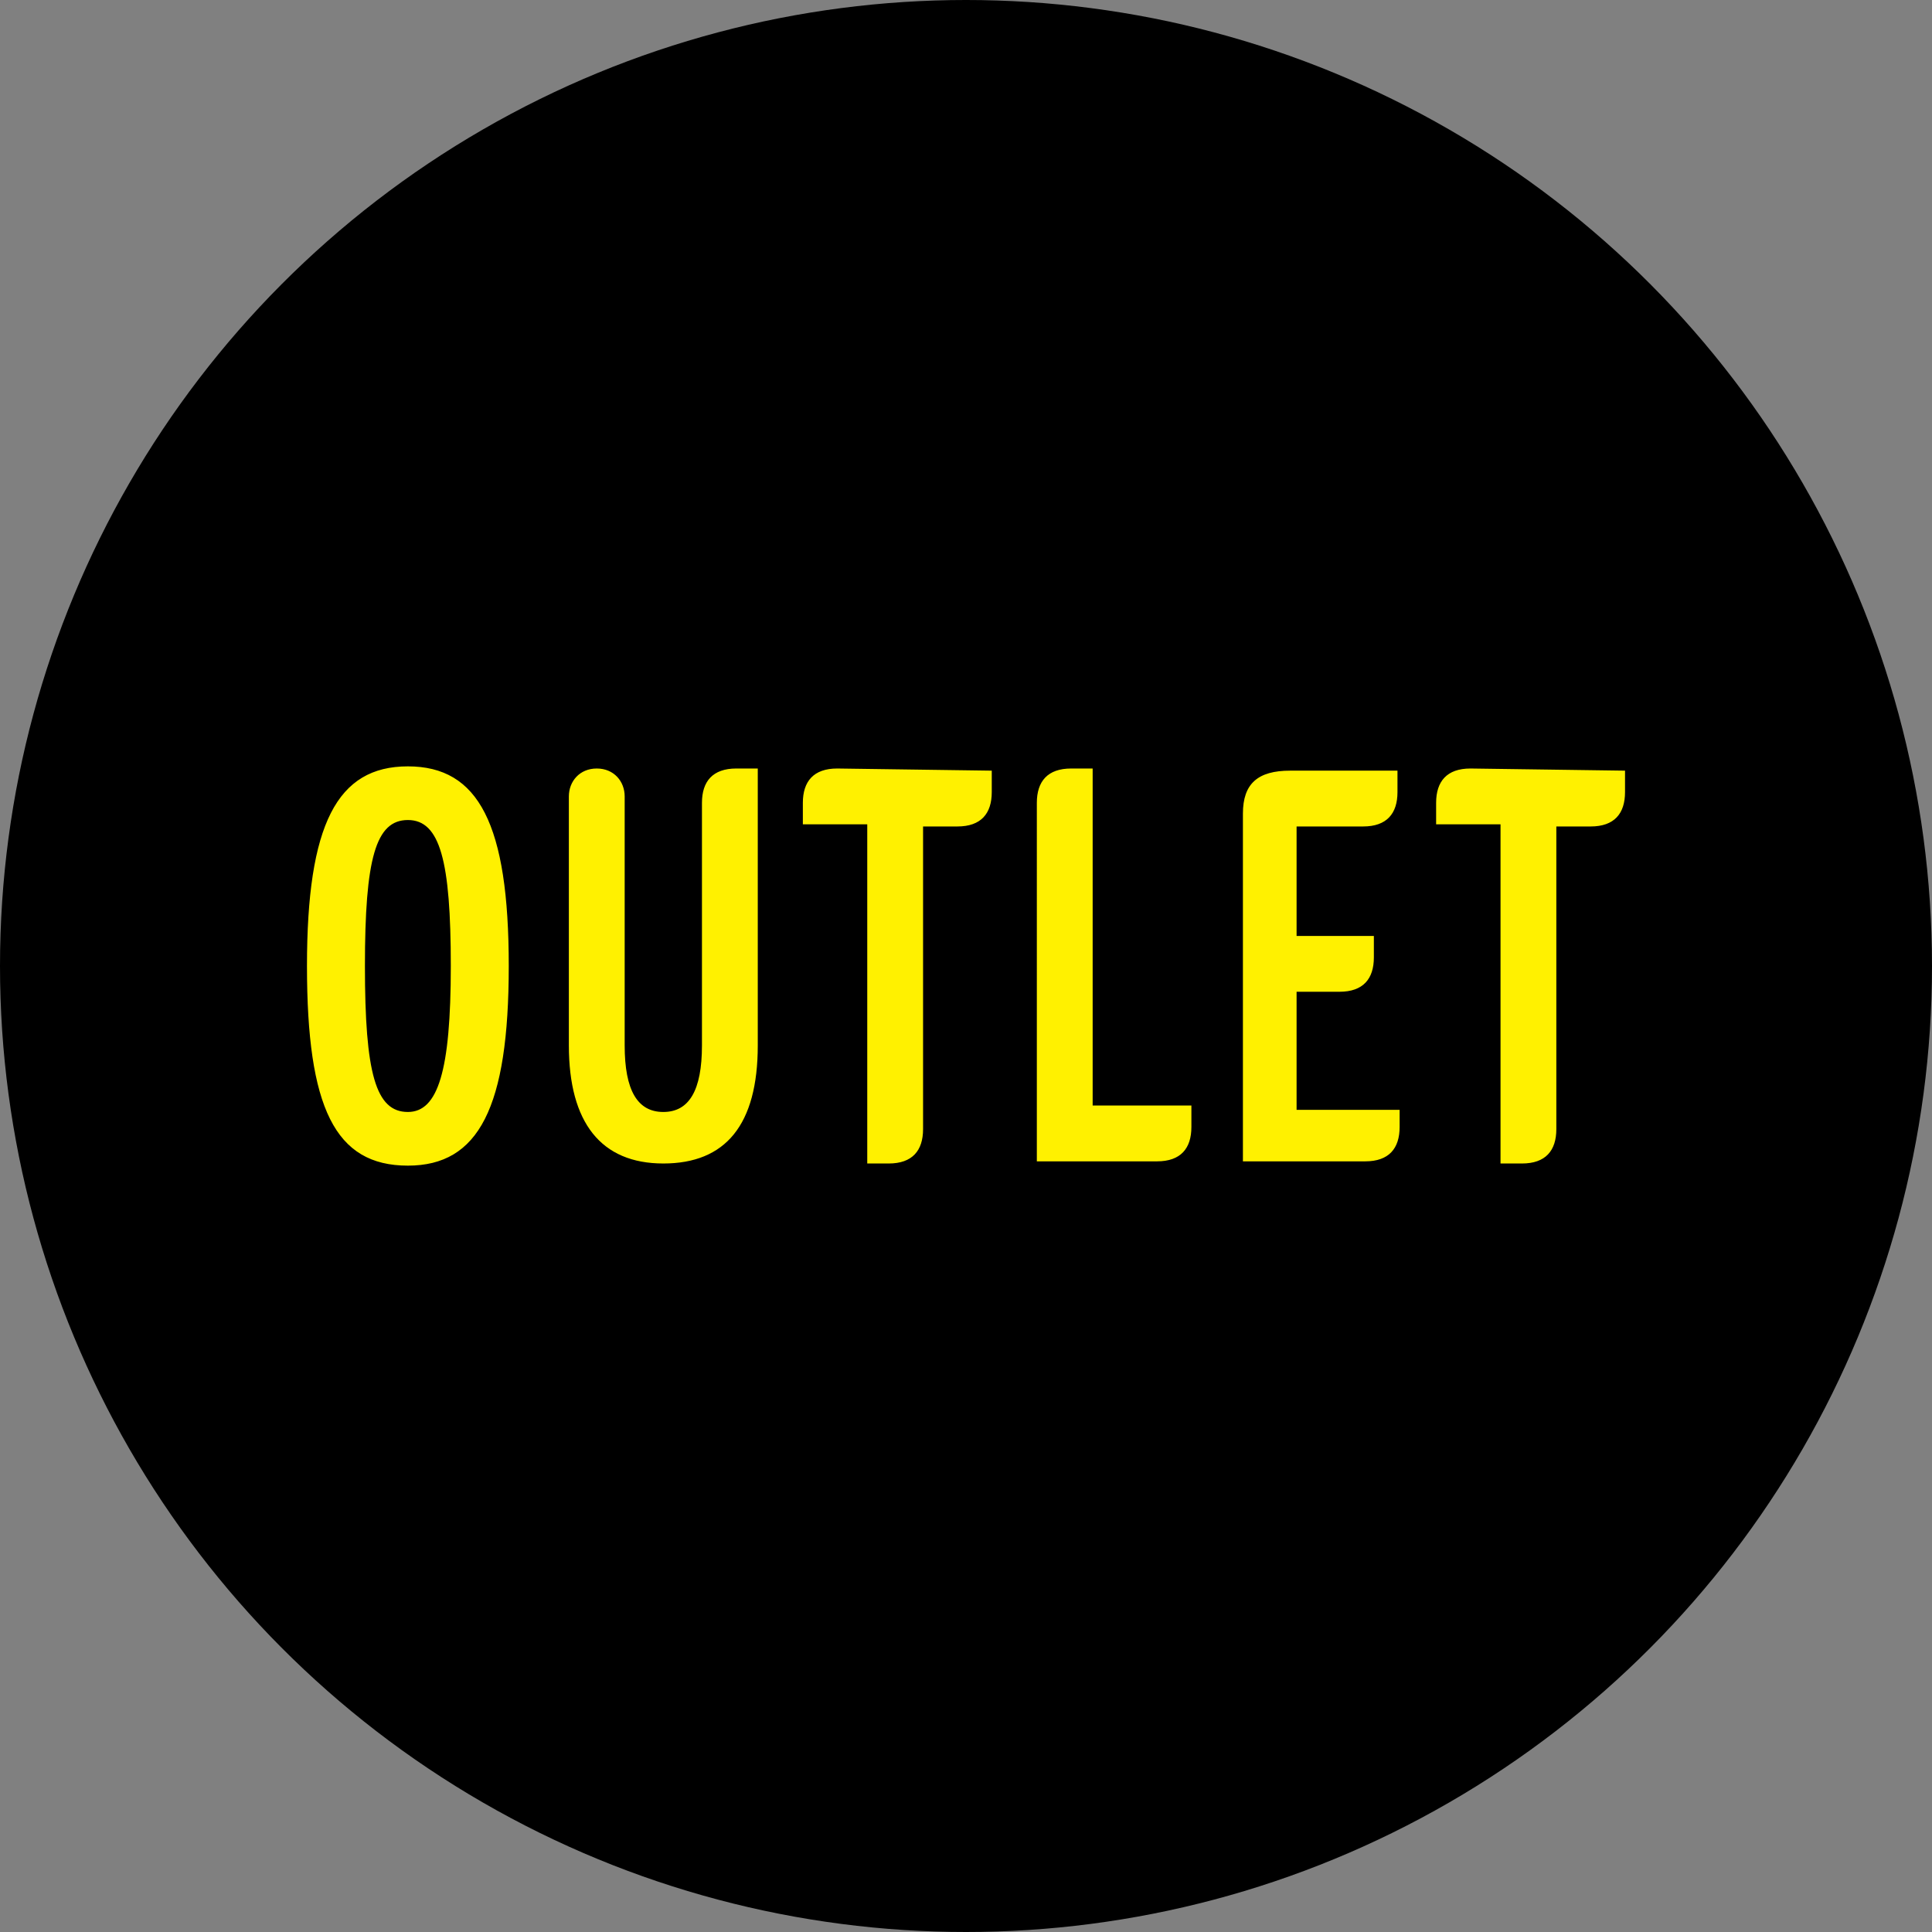
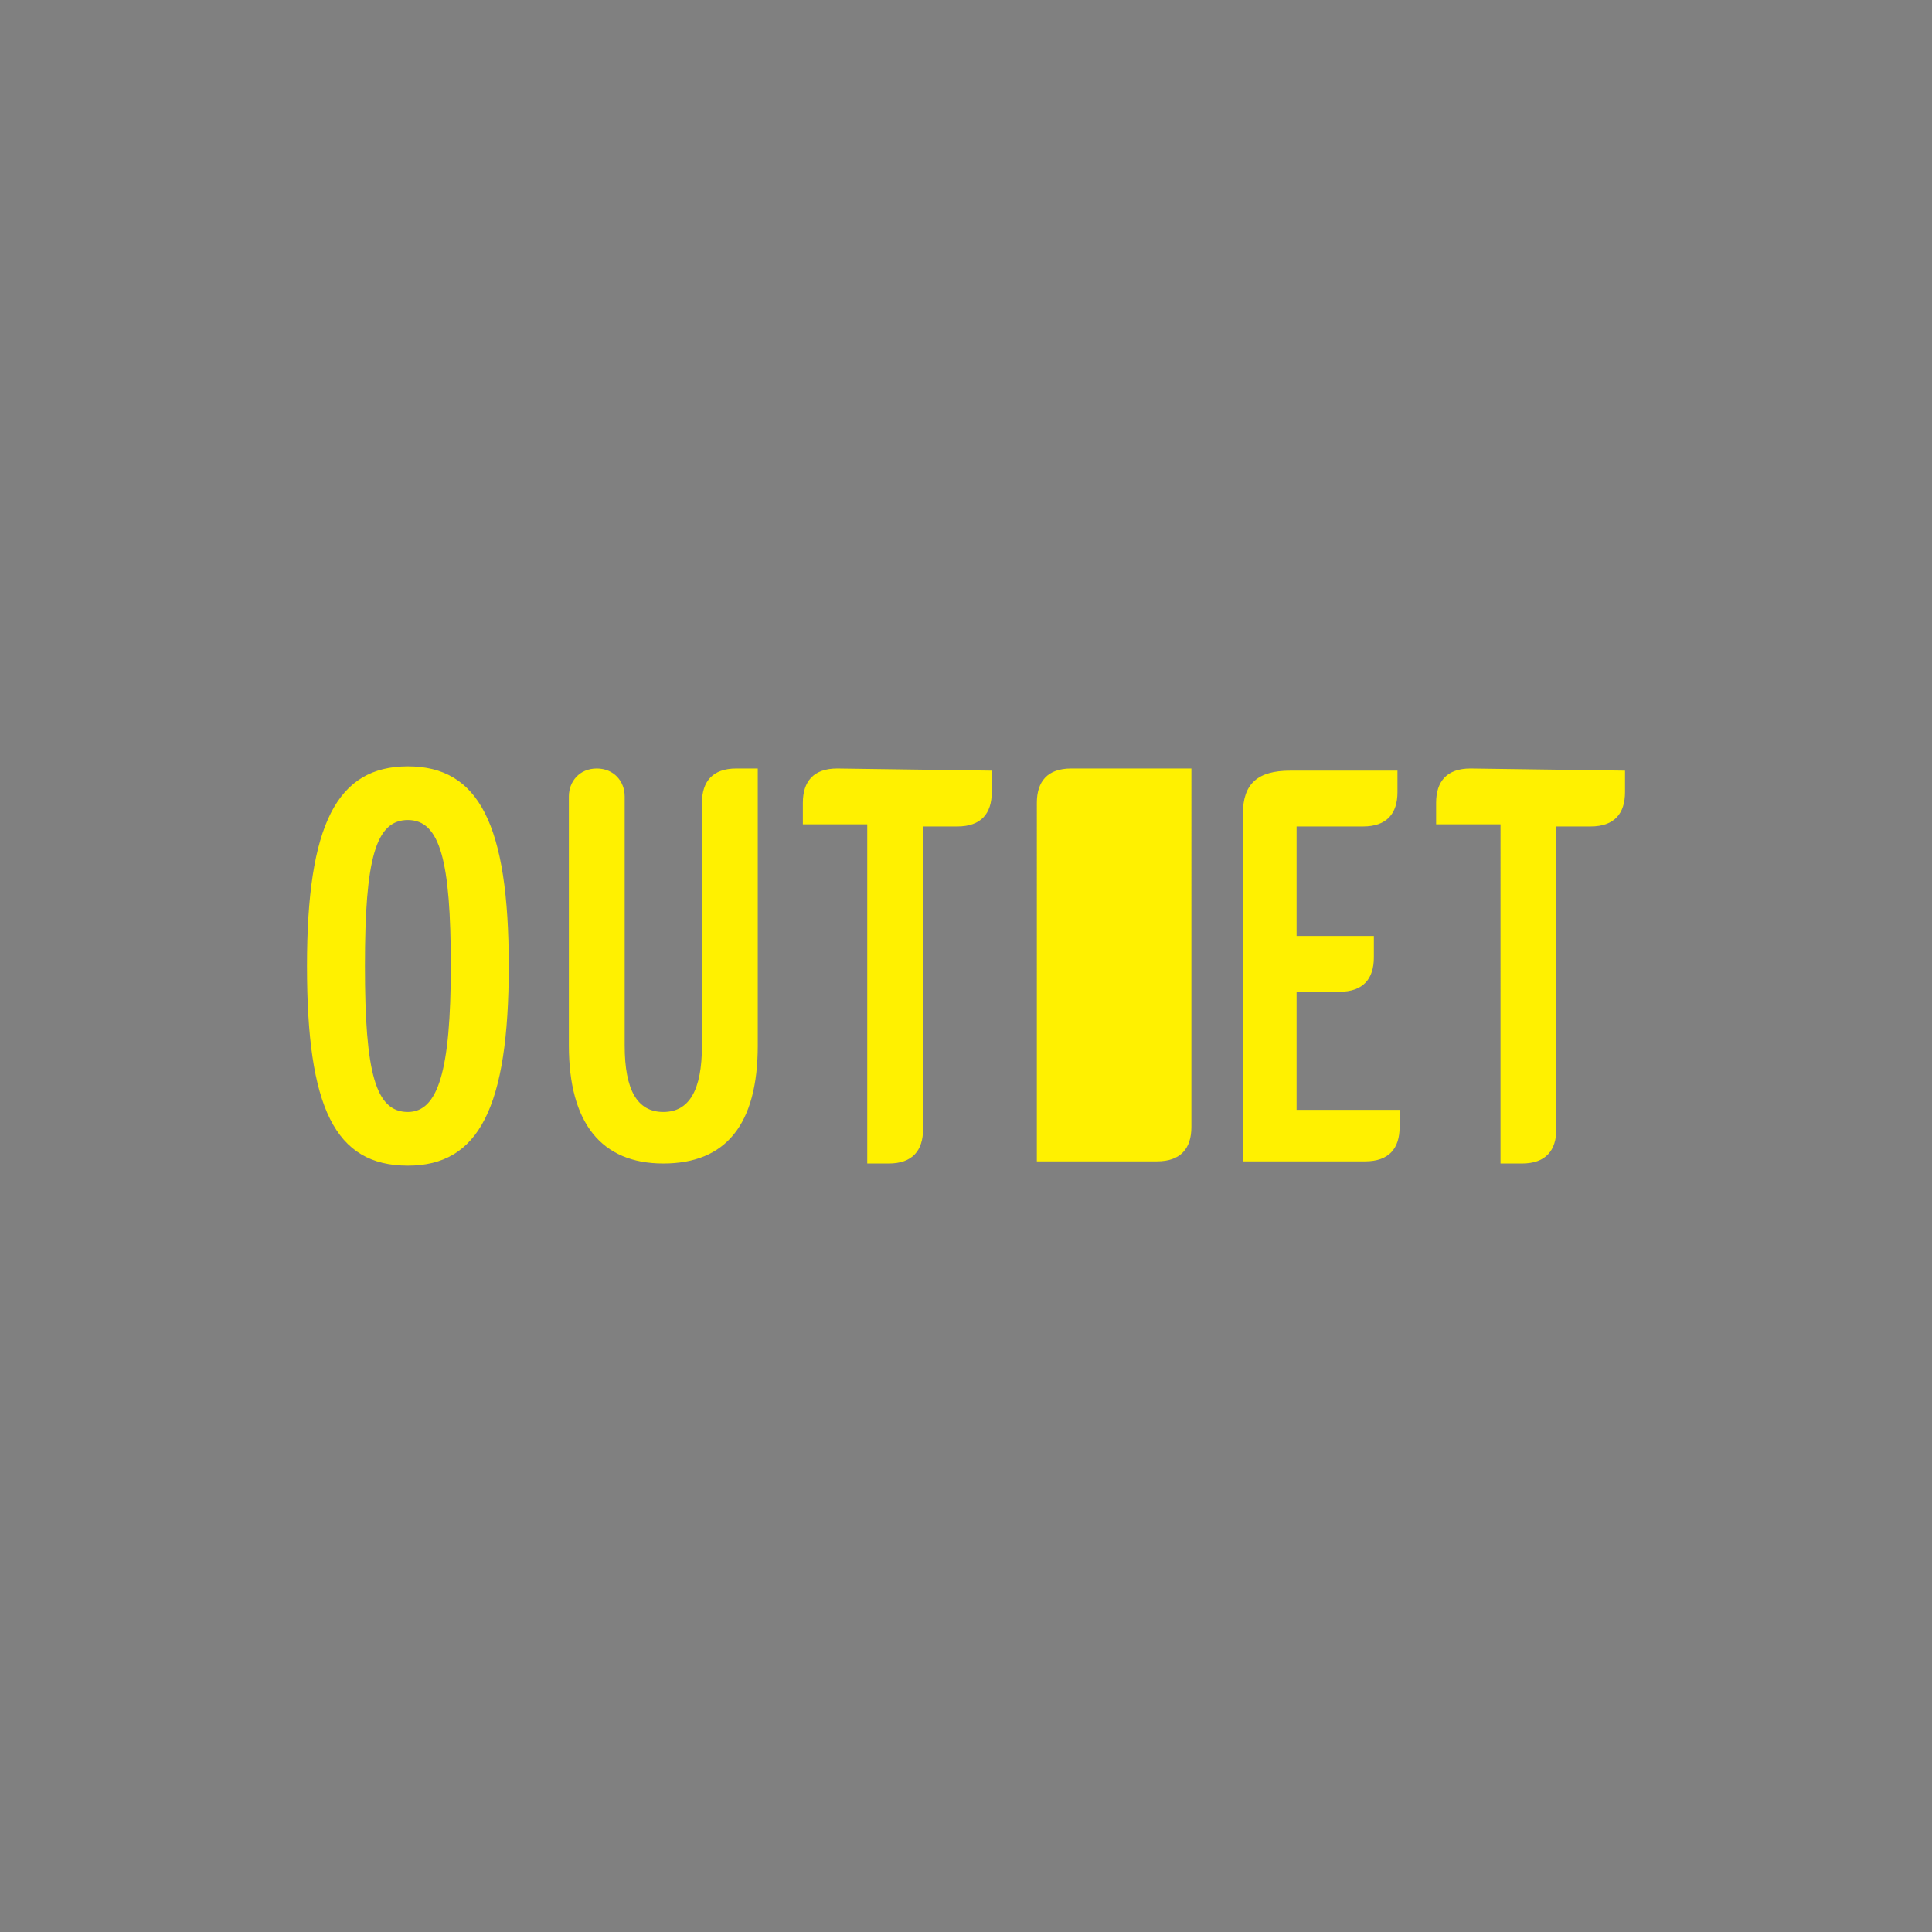
<svg xmlns="http://www.w3.org/2000/svg" xml:space="preserve" style="enable-background:new 0 0 90 90" viewBox="0 0 90 90">
  <rect x="0" y="0" width="90" height="90" fill="#808080" stroke="none" />
-   <circle cx="45" cy="45" r="45" />
-   <path d="M14.3 45c0-6.6 1.4-9.3 4.7-9.3s4.7 2.7 4.7 9.3-1.4 9.3-4.7 9.3c-3.4 0-4.7-2.7-4.7-9.3zm6.7 0c0-4.9-.5-6.8-2-6.8S17 40 17 45s.5 6.8 2 6.8c1.4 0 2-1.9 2-6.8zm5.5-7.9c0-.7.5-1.3 1.3-1.3s1.3.6 1.3 1.3v11.6c0 2.1.6 3.1 1.8 3.1 1.2 0 1.8-1 1.8-3.1V37.4c0-1 .5-1.6 1.6-1.6h1v12.9c0 3.7-1.5 5.5-4.4 5.5s-4.4-1.9-4.4-5.5V37.1zm19.7-1.2v1c0 1-.5 1.6-1.6 1.6H43v14.1c0 1-.5 1.6-1.6 1.6h-1V38.4h-3v-1c0-1 .5-1.6 1.6-1.6l7.2.1zm9.3 15.6v1c0 1-.5 1.6-1.6 1.6h-5.6V37.4c0-1 .5-1.6 1.6-1.6h1v15.7h4.6zm9.7 0v1c0 1-.5 1.6-1.6 1.6h-5.7V37.9c0-1.4.7-2 2.2-2h5v1c0 1-.5 1.6-1.6 1.6h-3.1v5.1H64v1c0 1-.5 1.6-1.6 1.6h-2v5.5h4.8v-.2zm10.5-15.6v1c0 1-.5 1.6-1.6 1.6h-1.6v14.1c0 1-.5 1.6-1.6 1.6h-1V38.4h-3v-1c0-1 .5-1.6 1.6-1.6l7.2.1z" style="fill:#fff100" />
+   <path d="M14.3 45c0-6.6 1.4-9.3 4.7-9.3s4.7 2.7 4.7 9.3-1.4 9.3-4.7 9.3c-3.4 0-4.7-2.7-4.7-9.3zm6.7 0c0-4.9-.5-6.8-2-6.8S17 40 17 45s.5 6.8 2 6.8c1.4 0 2-1.9 2-6.8zm5.5-7.9c0-.7.5-1.3 1.3-1.3s1.3.6 1.3 1.3v11.6c0 2.1.6 3.1 1.8 3.1 1.2 0 1.8-1 1.8-3.1V37.4c0-1 .5-1.6 1.6-1.6h1v12.9c0 3.7-1.5 5.5-4.4 5.5s-4.4-1.9-4.4-5.5V37.1zm19.7-1.2v1c0 1-.5 1.6-1.6 1.6H43v14.1c0 1-.5 1.6-1.6 1.6h-1V38.4h-3v-1c0-1 .5-1.6 1.6-1.6l7.2.1zm9.3 15.6v1c0 1-.5 1.6-1.6 1.6h-5.6V37.4c0-1 .5-1.6 1.6-1.6h1h4.6zm9.7 0v1c0 1-.5 1.6-1.6 1.6h-5.7V37.9c0-1.4.7-2 2.2-2h5v1c0 1-.5 1.6-1.6 1.6h-3.1v5.1H64v1c0 1-.5 1.6-1.6 1.6h-2v5.5h4.8v-.2zm10.5-15.6v1c0 1-.5 1.6-1.6 1.6h-1.6v14.1c0 1-.5 1.6-1.6 1.6h-1V38.4h-3v-1c0-1 .5-1.6 1.6-1.6l7.2.1z" style="fill:#fff100" />
</svg>